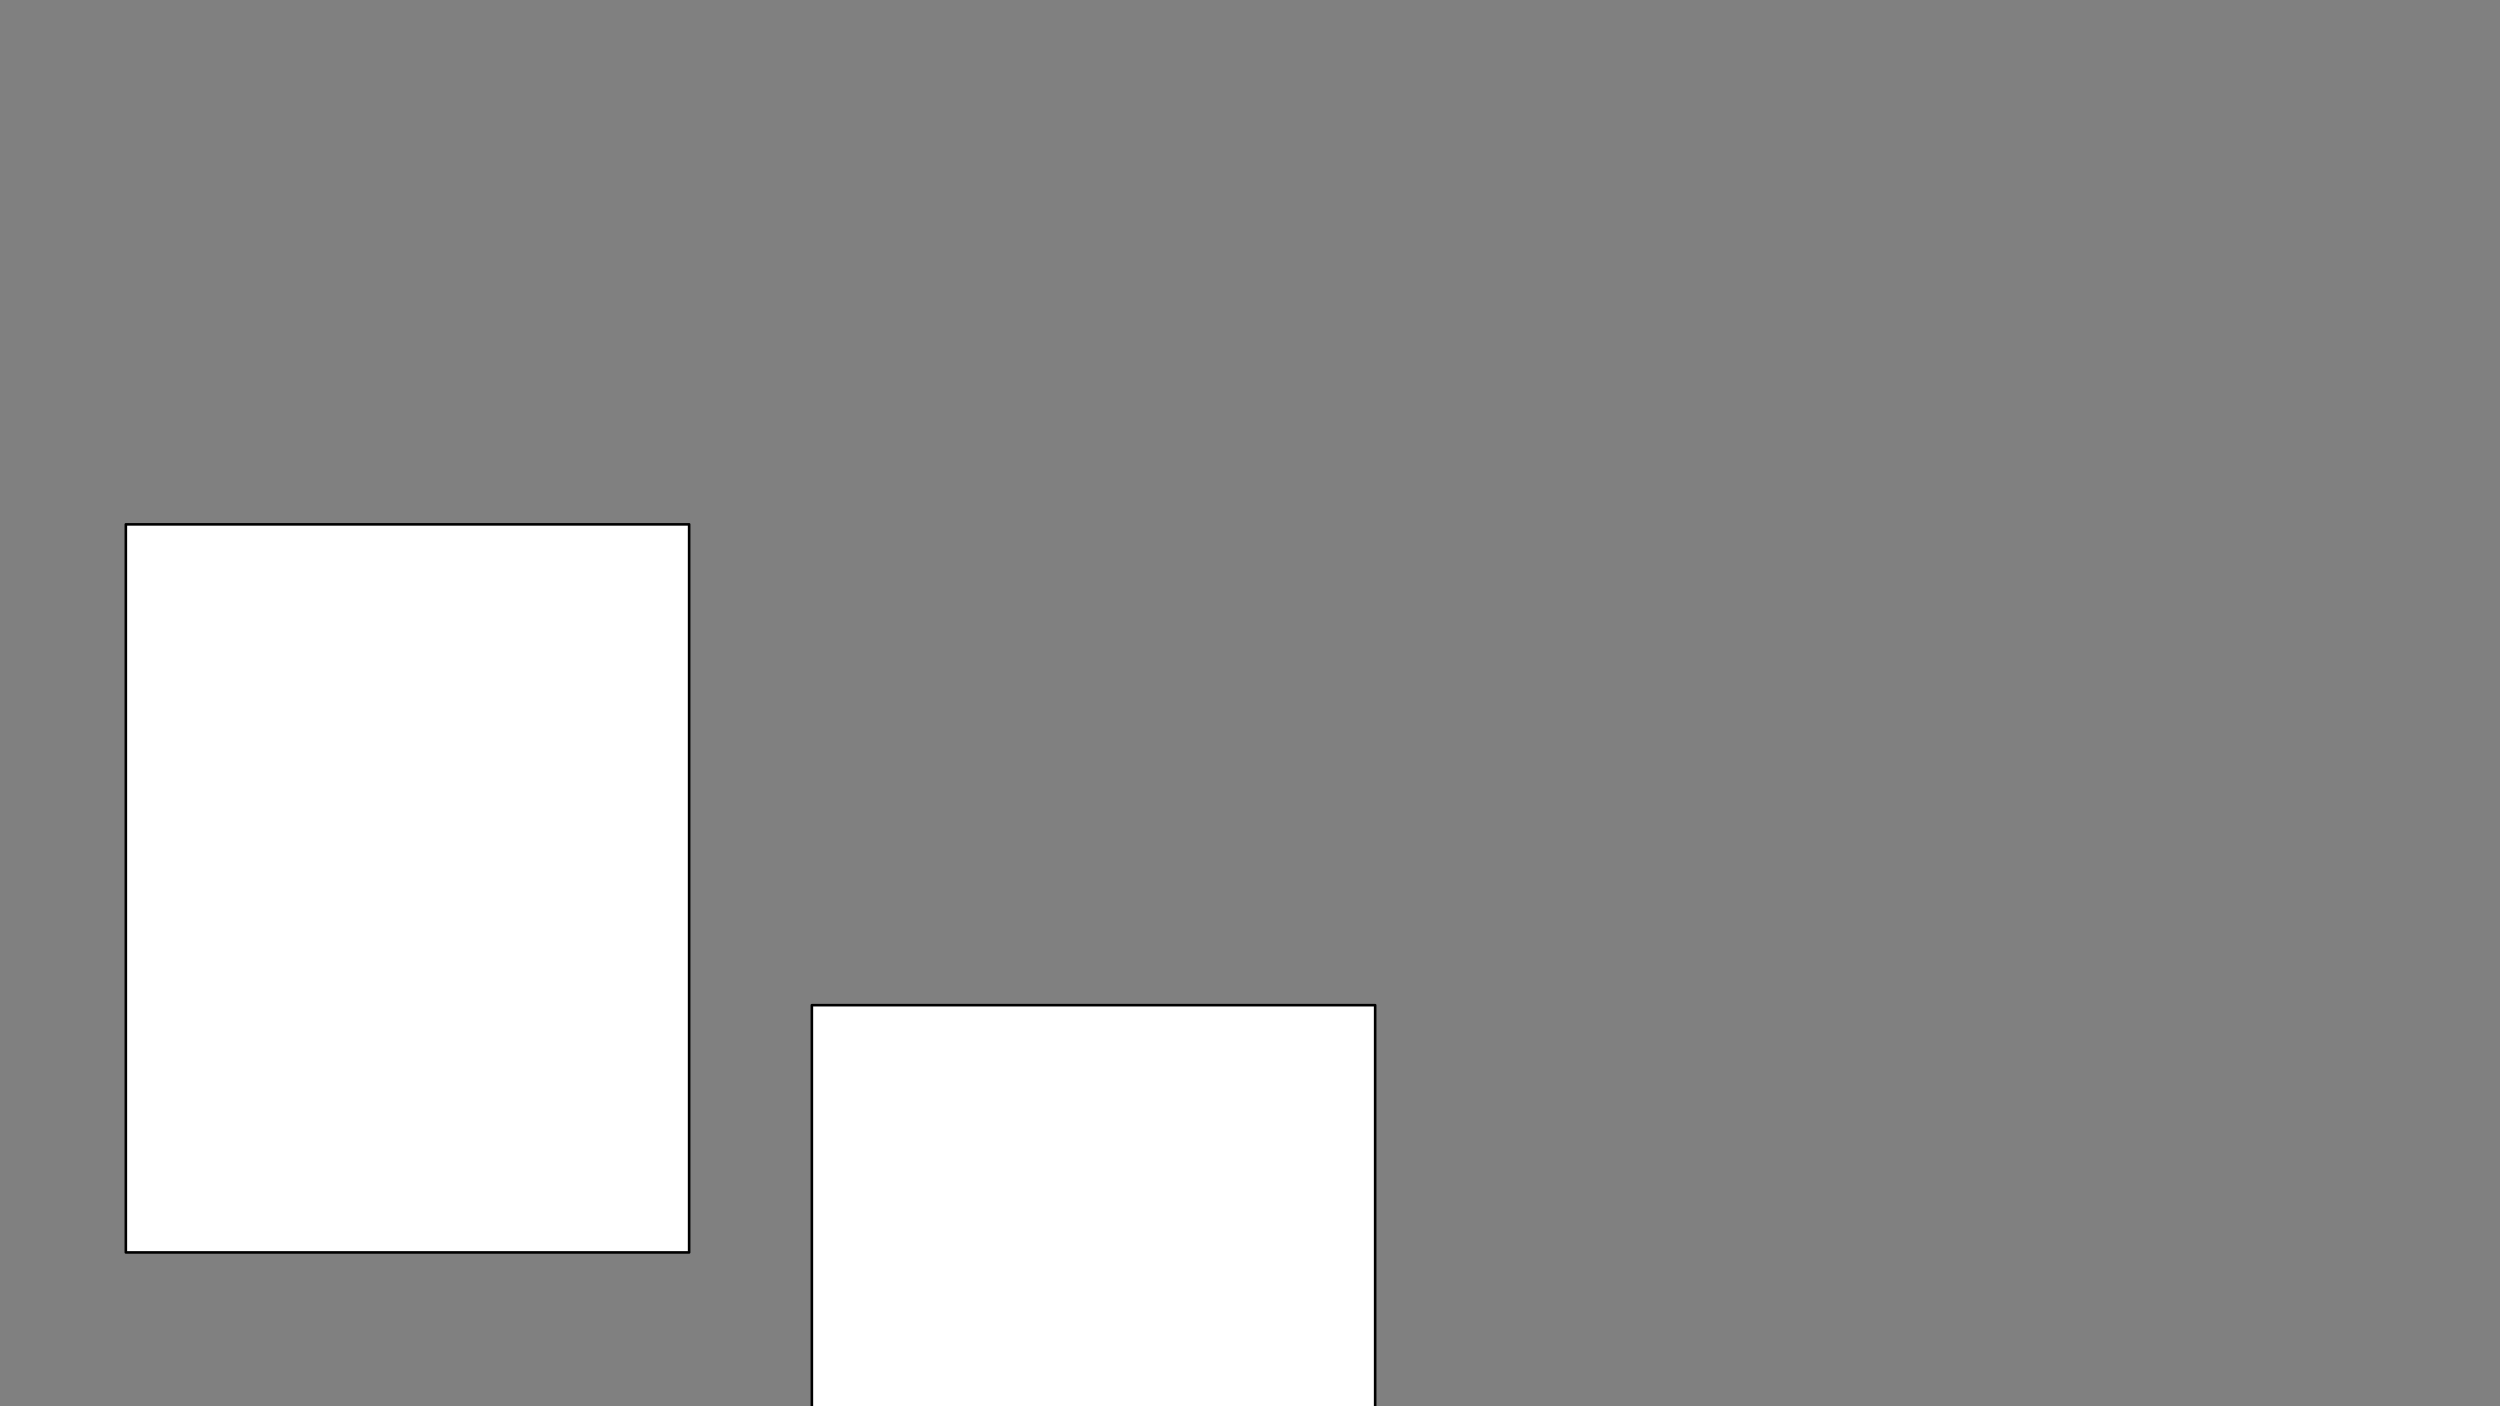
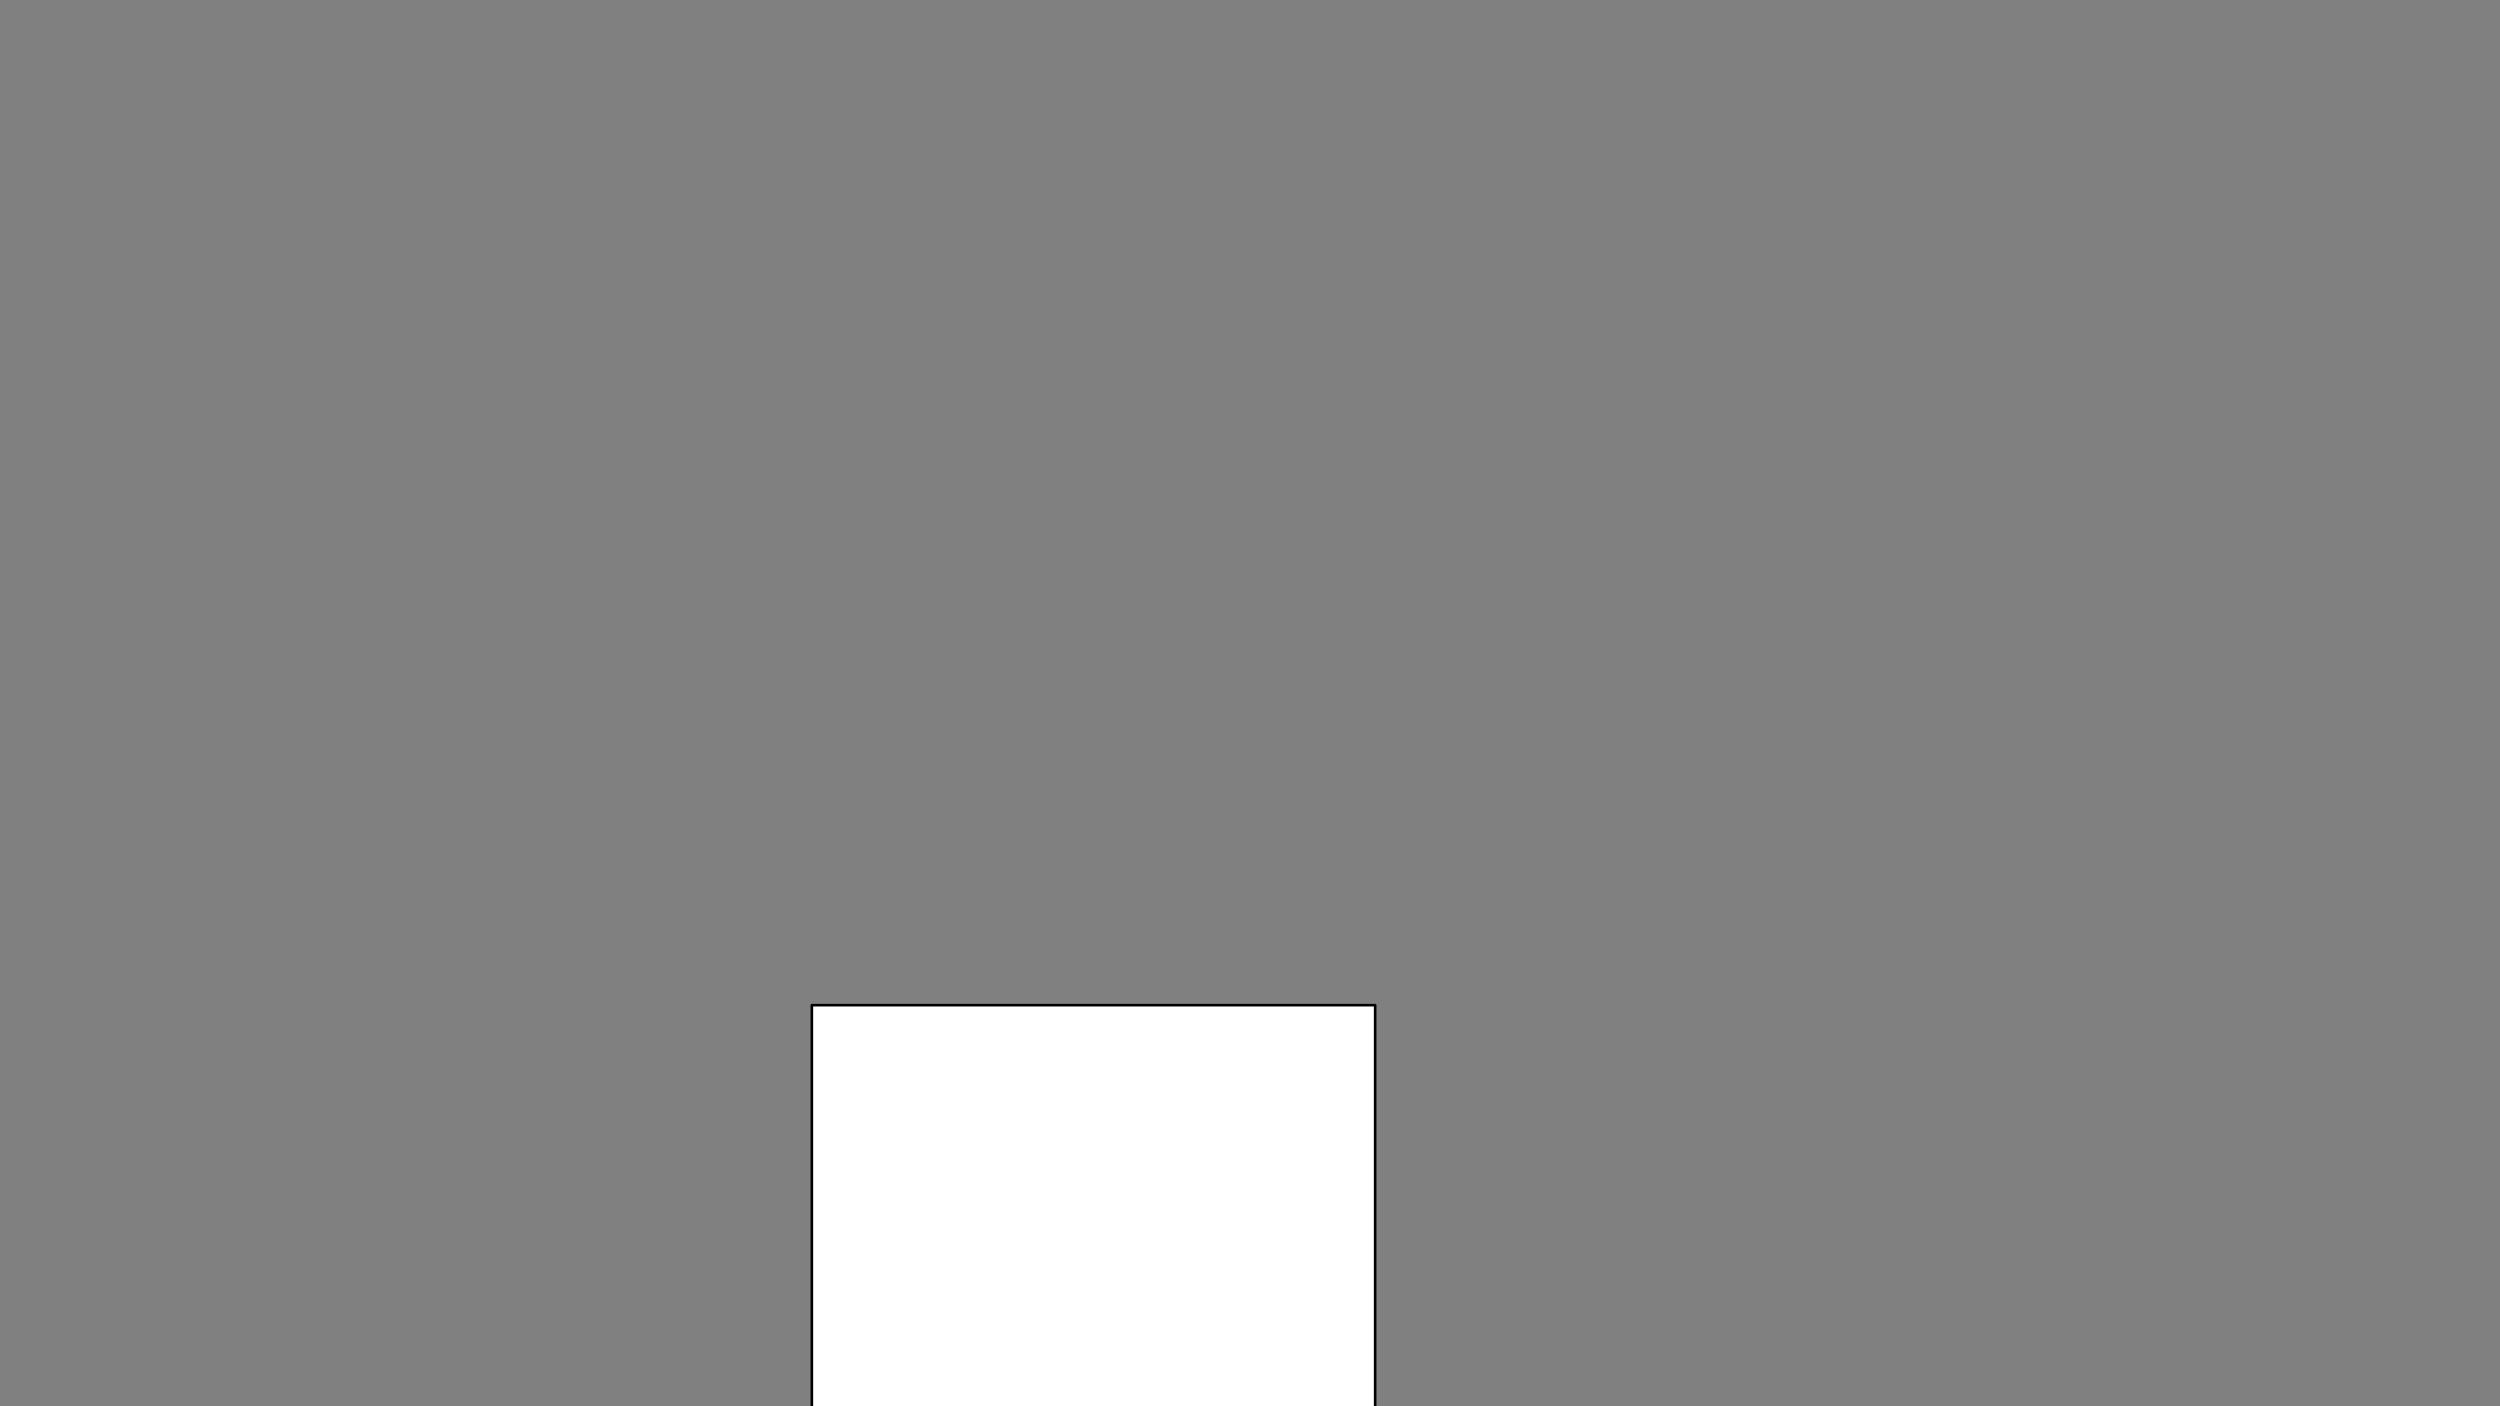
<svg xmlns="http://www.w3.org/2000/svg" xml:space="preserve" width="1920" height="1080" viewBox="0 0 508 285.75">
  <rect x="0" y="0" width="508" height="285.75" fill="#808080" stroke="none" />
-   <rect width="114.46" height="147.946" x="25.571" y="106.545" ry="0" style="fill:#fff;fill-opacity:1;stroke:#000;stroke-width:.529;stroke-linecap:round;stroke-linejoin:round;stroke-dasharray:none;stroke-opacity:1" />
  <rect width="114.46" height="86.454" x="164.971" y="204.252" ry="0" style="fill:#fff;fill-opacity:1;stroke:#000;stroke-width:.529;stroke-linecap:round;stroke-linejoin:round;stroke-dasharray:none;stroke-opacity:1" />
</svg>